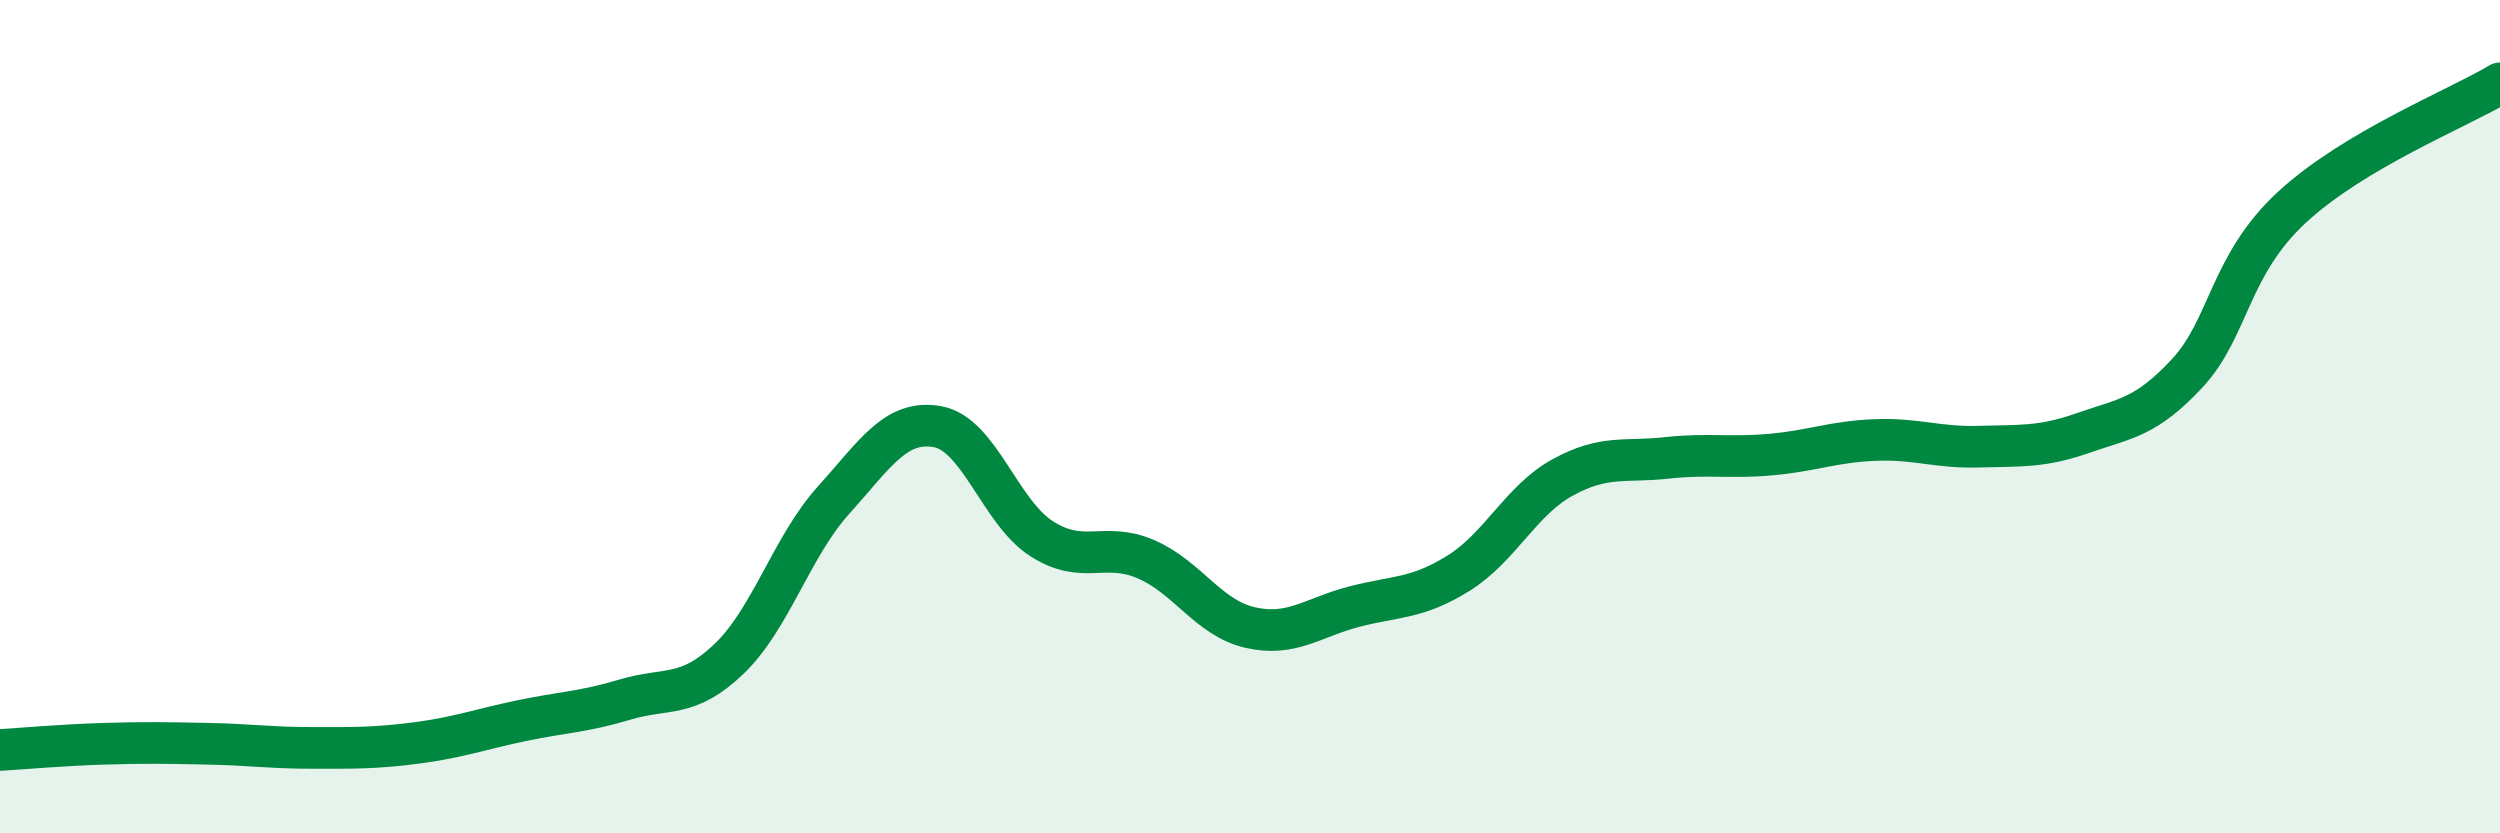
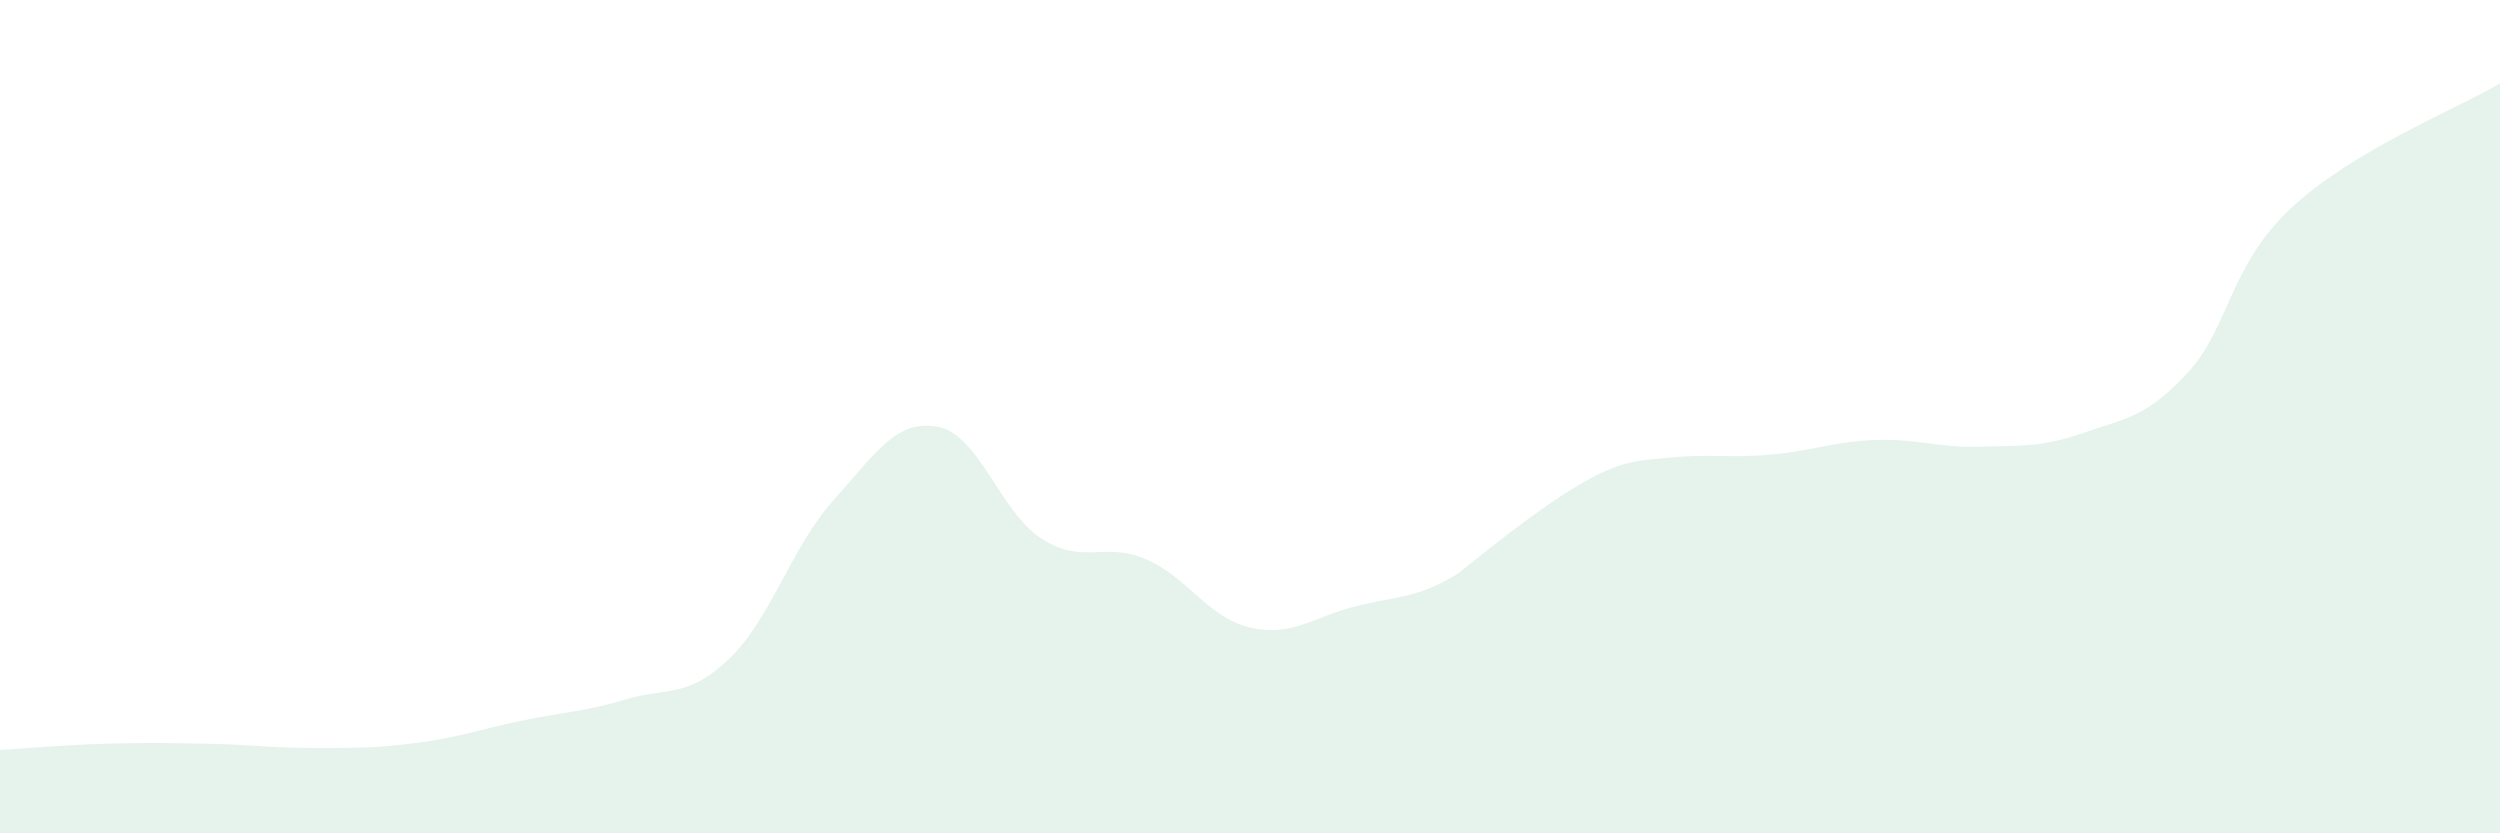
<svg xmlns="http://www.w3.org/2000/svg" width="60" height="20" viewBox="0 0 60 20">
-   <path d="M 0,18 C 0.5,17.97 1.5,17.88 2.5,17.85 C 3.5,17.82 4,17.83 5,17.85 C 6,17.87 6.5,17.95 7.5,17.95 C 8.5,17.95 9,17.96 10,17.83 C 11,17.7 11.5,17.51 12.5,17.3 C 13.5,17.09 14,17.09 15,16.79 C 16,16.49 16.5,16.77 17.5,15.81 C 18.5,14.85 19,13.12 20,12.01 C 21,10.9 21.5,10.06 22.5,10.24 C 23.5,10.42 24,12.29 25,12.93 C 26,13.57 26.5,12.99 27.5,13.42 C 28.5,13.85 29,14.83 30,15.06 C 31,15.29 31.5,14.82 32.5,14.56 C 33.5,14.3 34,14.38 35,13.76 C 36,13.14 36.5,12.01 37.5,11.46 C 38.5,10.91 39,11.1 40,10.99 C 41,10.88 41.5,11 42.5,10.91 C 43.5,10.82 44,10.6 45,10.56 C 46,10.52 46.5,10.75 47.5,10.72 C 48.5,10.69 49,10.74 50,10.39 C 51,10.04 51.5,10.03 52.5,8.95 C 53.5,7.87 53.5,6.37 55,4.98 C 56.5,3.59 59,2.6 60,2L60 20L0 20Z" fill="#008740" opacity="0.1" stroke-linecap="round" stroke-linejoin="round" />
-   <path d="M 0,18 C 0.5,17.97 1.5,17.88 2.5,17.85 C 3.5,17.82 4,17.83 5,17.85 C 6,17.87 6.5,17.95 7.5,17.95 C 8.5,17.95 9,17.96 10,17.83 C 11,17.7 11.5,17.51 12.5,17.3 C 13.5,17.09 14,17.09 15,16.79 C 16,16.49 16.5,16.77 17.5,15.81 C 18.5,14.85 19,13.12 20,12.01 C 21,10.9 21.5,10.06 22.5,10.24 C 23.5,10.42 24,12.29 25,12.93 C 26,13.57 26.5,12.99 27.5,13.42 C 28.5,13.85 29,14.83 30,15.06 C 31,15.29 31.5,14.82 32.5,14.56 C 33.5,14.3 34,14.38 35,13.76 C 36,13.14 36.5,12.01 37.5,11.46 C 38.5,10.91 39,11.1 40,10.99 C 41,10.88 41.5,11 42.5,10.91 C 43.5,10.82 44,10.6 45,10.56 C 46,10.52 46.5,10.75 47.5,10.72 C 48.5,10.69 49,10.74 50,10.39 C 51,10.04 51.5,10.03 52.5,8.95 C 53.5,7.87 53.5,6.37 55,4.98 C 56.5,3.59 59,2.6 60,2" stroke="#008740" stroke-width="1" fill="none" stroke-linecap="round" stroke-linejoin="round" />
+   <path d="M 0,18 C 0.5,17.97 1.5,17.88 2.5,17.85 C 3.5,17.82 4,17.83 5,17.85 C 6,17.87 6.5,17.95 7.5,17.95 C 8.5,17.95 9,17.96 10,17.83 C 11,17.7 11.5,17.51 12.5,17.3 C 13.5,17.09 14,17.09 15,16.79 C 16,16.49 16.5,16.77 17.5,15.81 C 18.5,14.85 19,13.12 20,12.01 C 21,10.9 21.5,10.06 22.5,10.24 C 23.5,10.42 24,12.29 25,12.93 C 26,13.57 26.5,12.99 27.5,13.42 C 28.5,13.85 29,14.83 30,15.06 C 31,15.29 31.5,14.82 32.5,14.56 C 33.5,14.3 34,14.38 35,13.76 C 38.5,10.91 39,11.1 40,10.99 C 41,10.88 41.5,11 42.5,10.91 C 43.5,10.82 44,10.6 45,10.56 C 46,10.52 46.5,10.75 47.5,10.72 C 48.5,10.69 49,10.74 50,10.39 C 51,10.04 51.5,10.03 52.5,8.95 C 53.5,7.87 53.5,6.37 55,4.98 C 56.5,3.59 59,2.6 60,2L60 20L0 20Z" fill="#008740" opacity="0.1" stroke-linecap="round" stroke-linejoin="round" />
</svg>